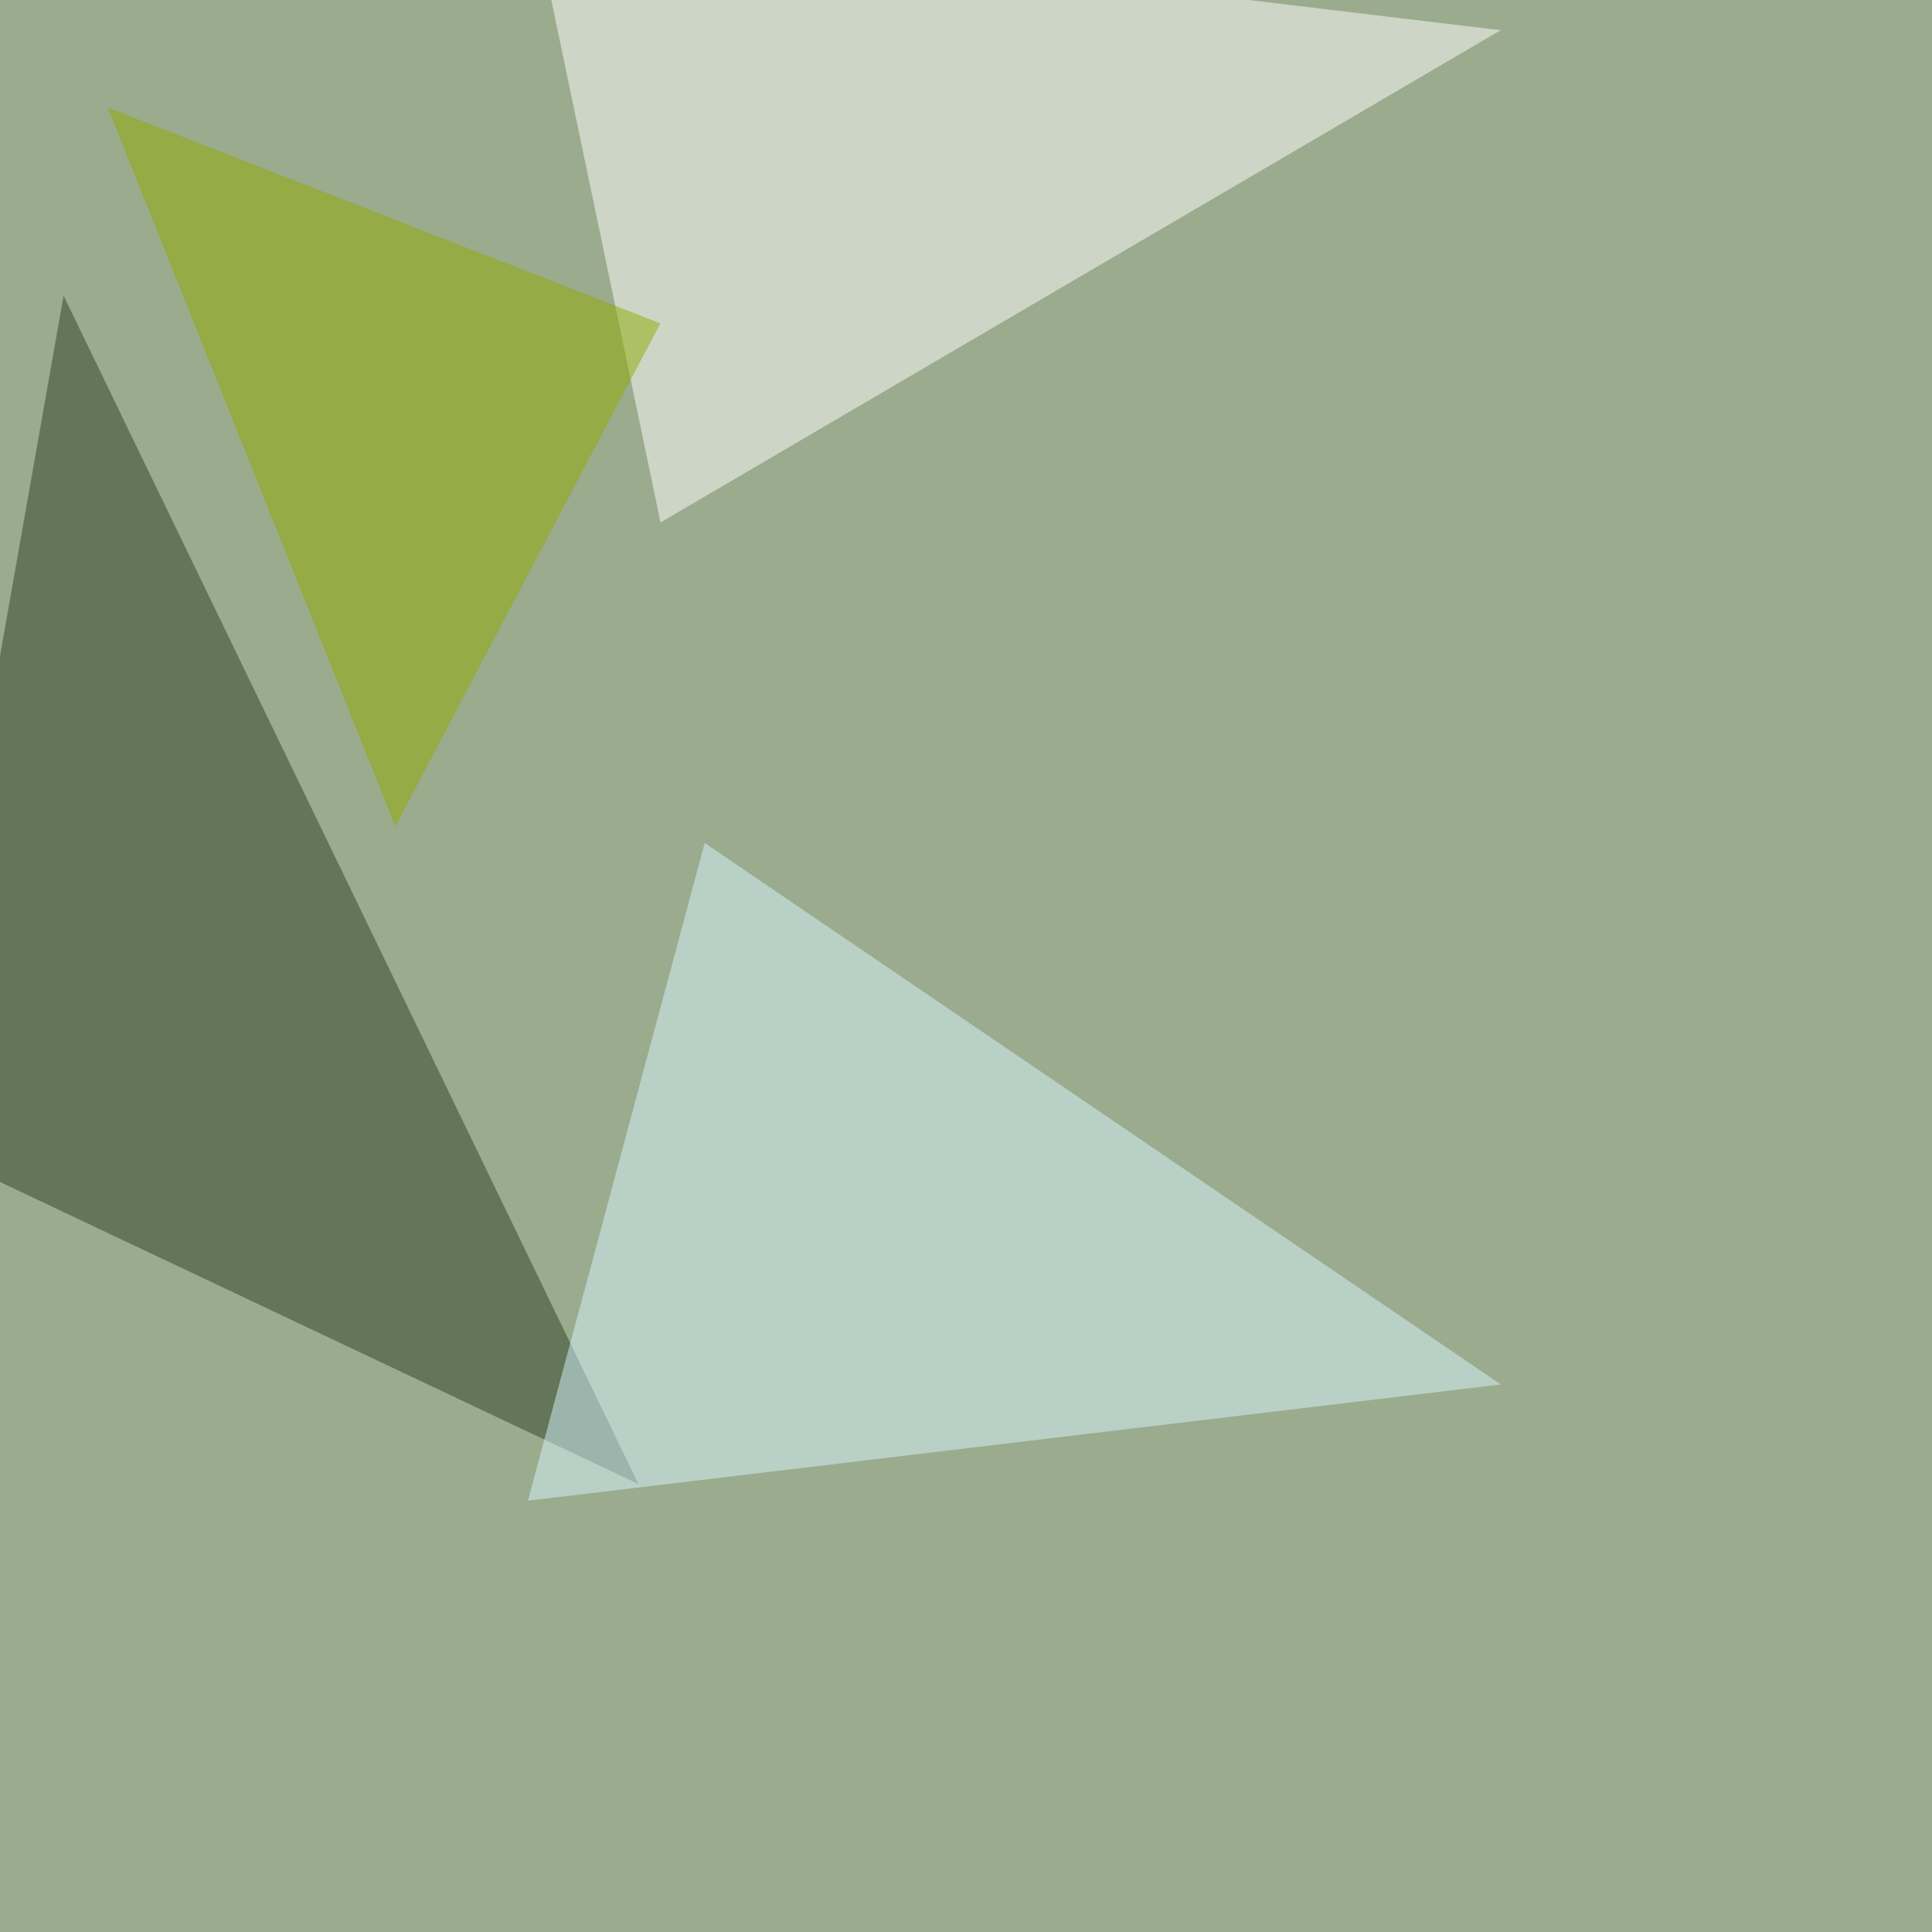
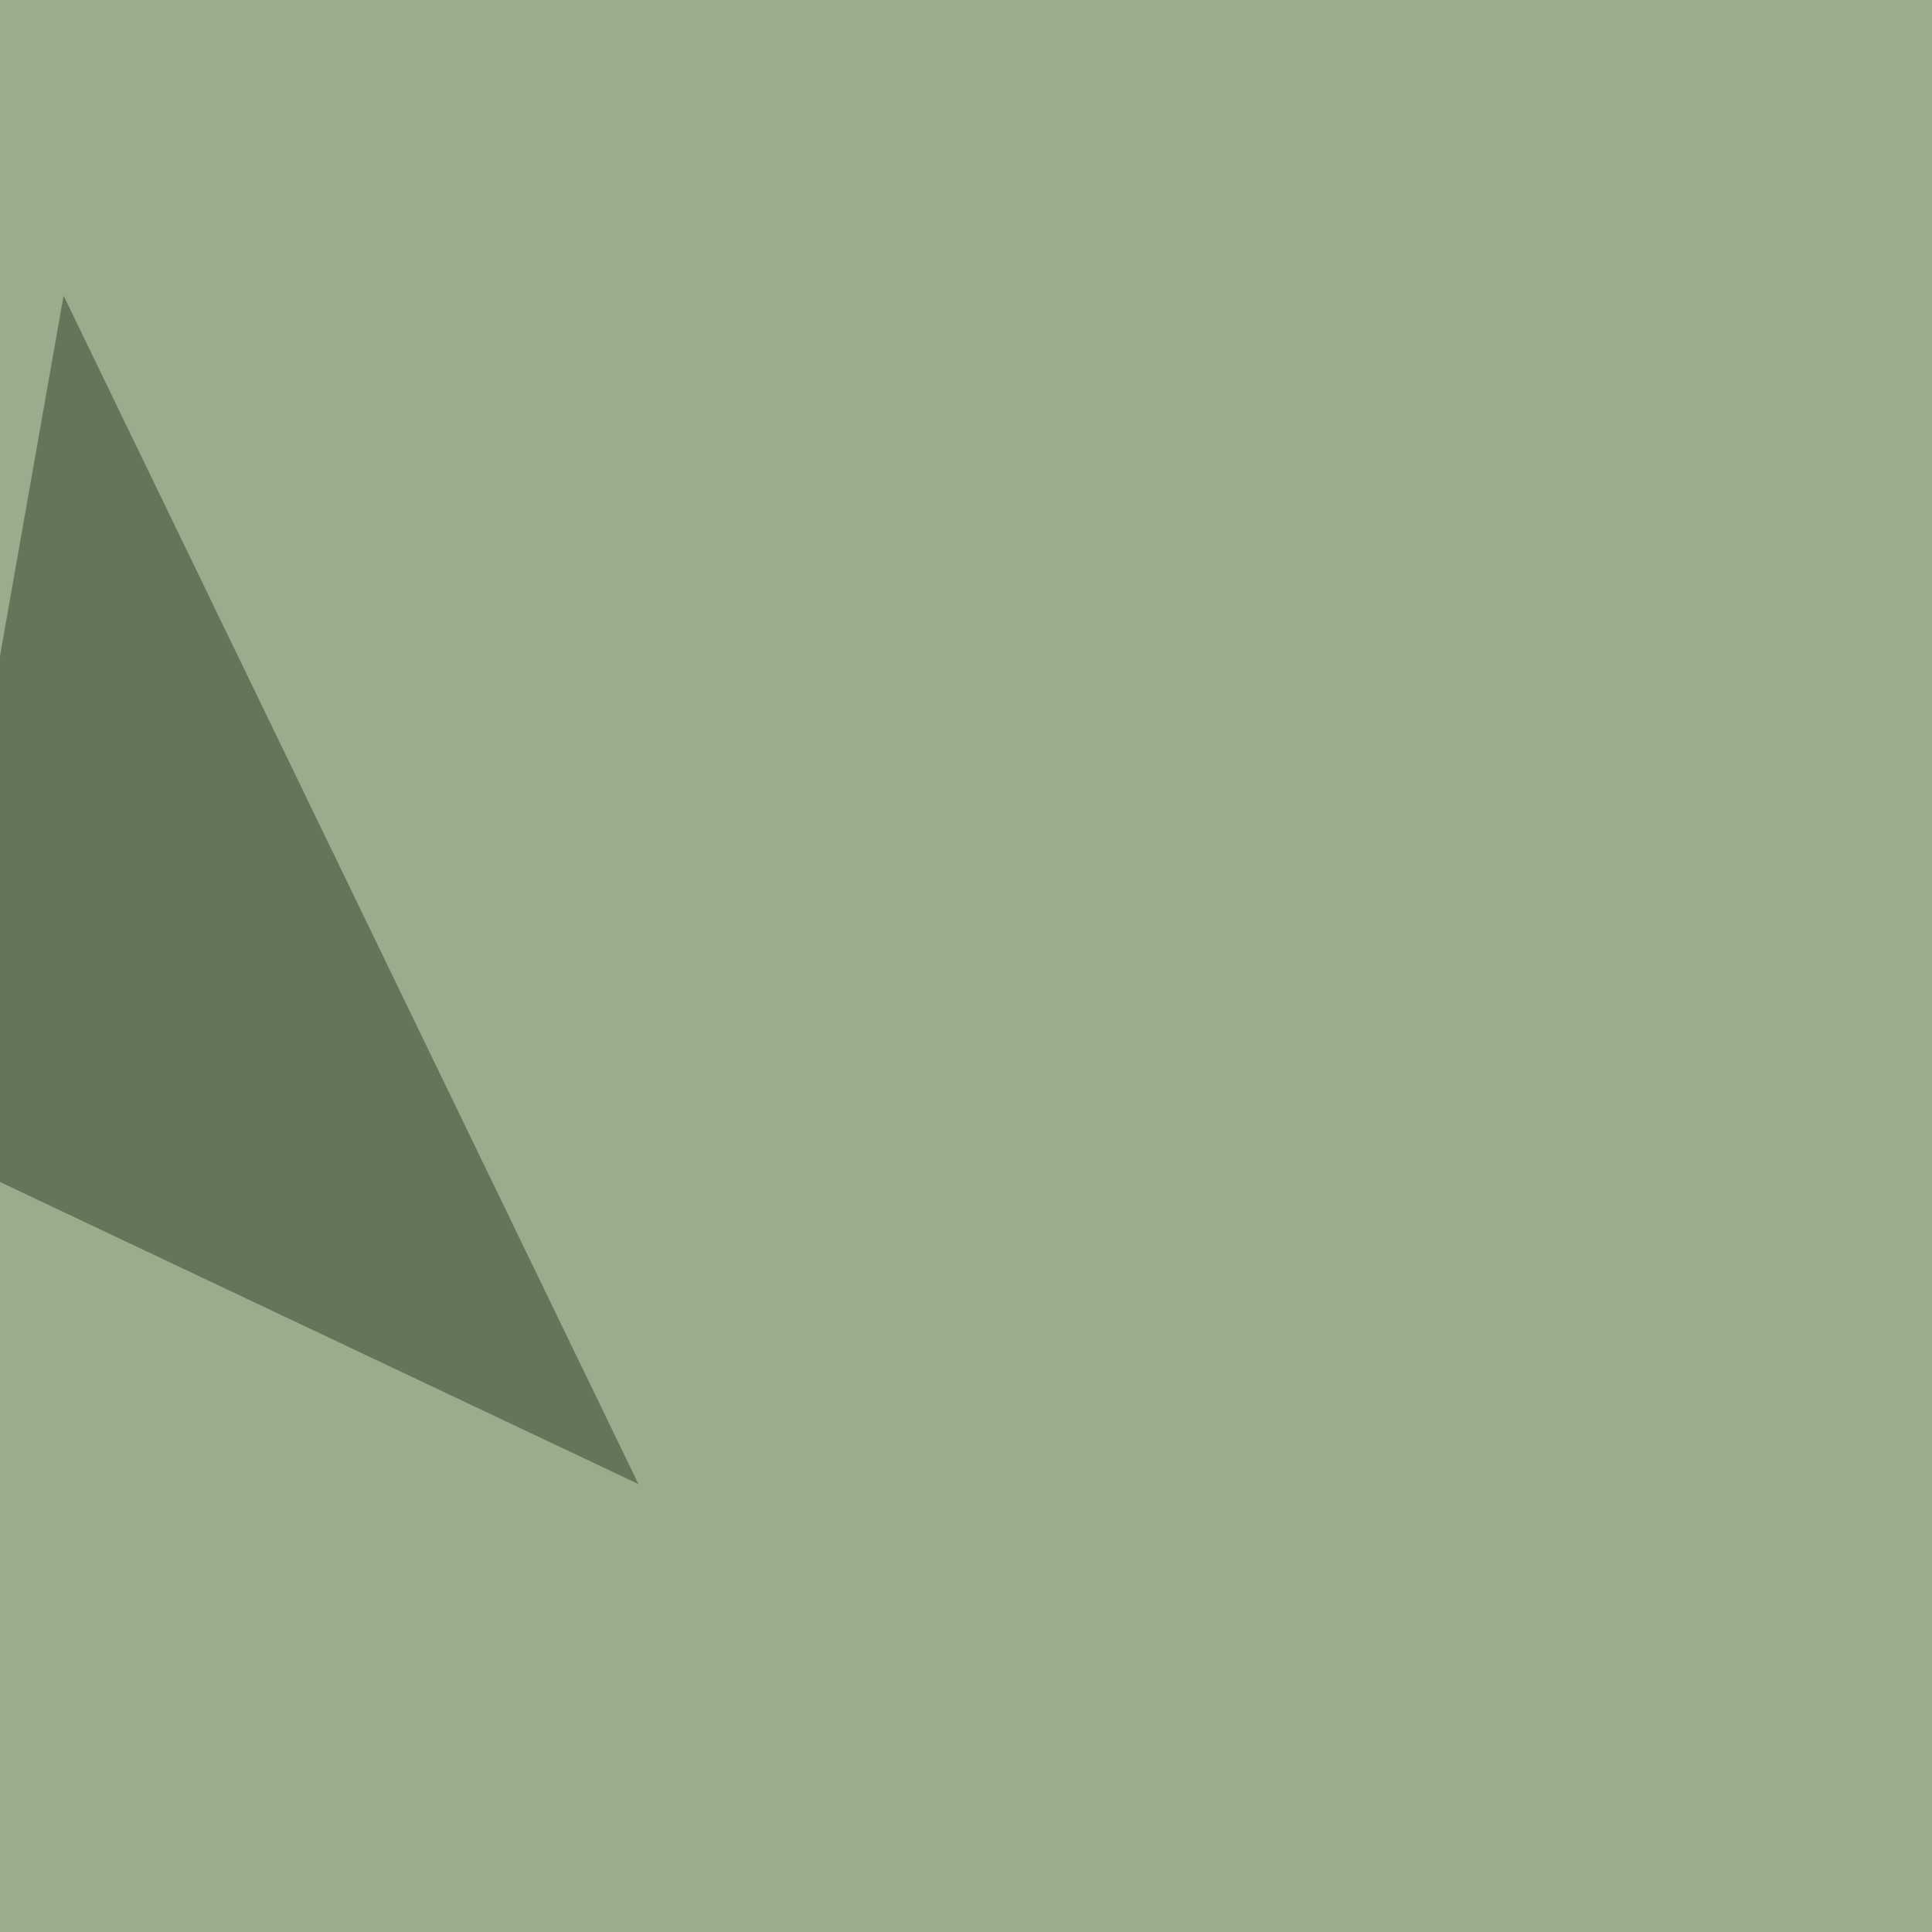
<svg xmlns="http://www.w3.org/2000/svg" width="1024" height="1024">
  <filter id="a">
    <feGaussianBlur stdDeviation="55" />
  </filter>
  <rect width="100%" height="100%" fill="#9bab8d" />
  <g filter="url(#a)">
    <g fill-opacity=".5">
-       <path fill="#fff" d="M282.7-45.4l67.4 322.3L795.4 16z" />
      <path fill="#2e4226" d="M338.4 786.6L33.7 156.7-45.4 605z" />
-       <path fill="#d7f6ff" d="M373.5 446.8l422 287-515.7 61.6z" />
-       <path fill="#8fac00" d="M209.5 438L350 171.4 57.1 57z" />
+       <path fill="#d7f6ff" d="M373.5 446.8z" />
    </g>
  </g>
</svg>